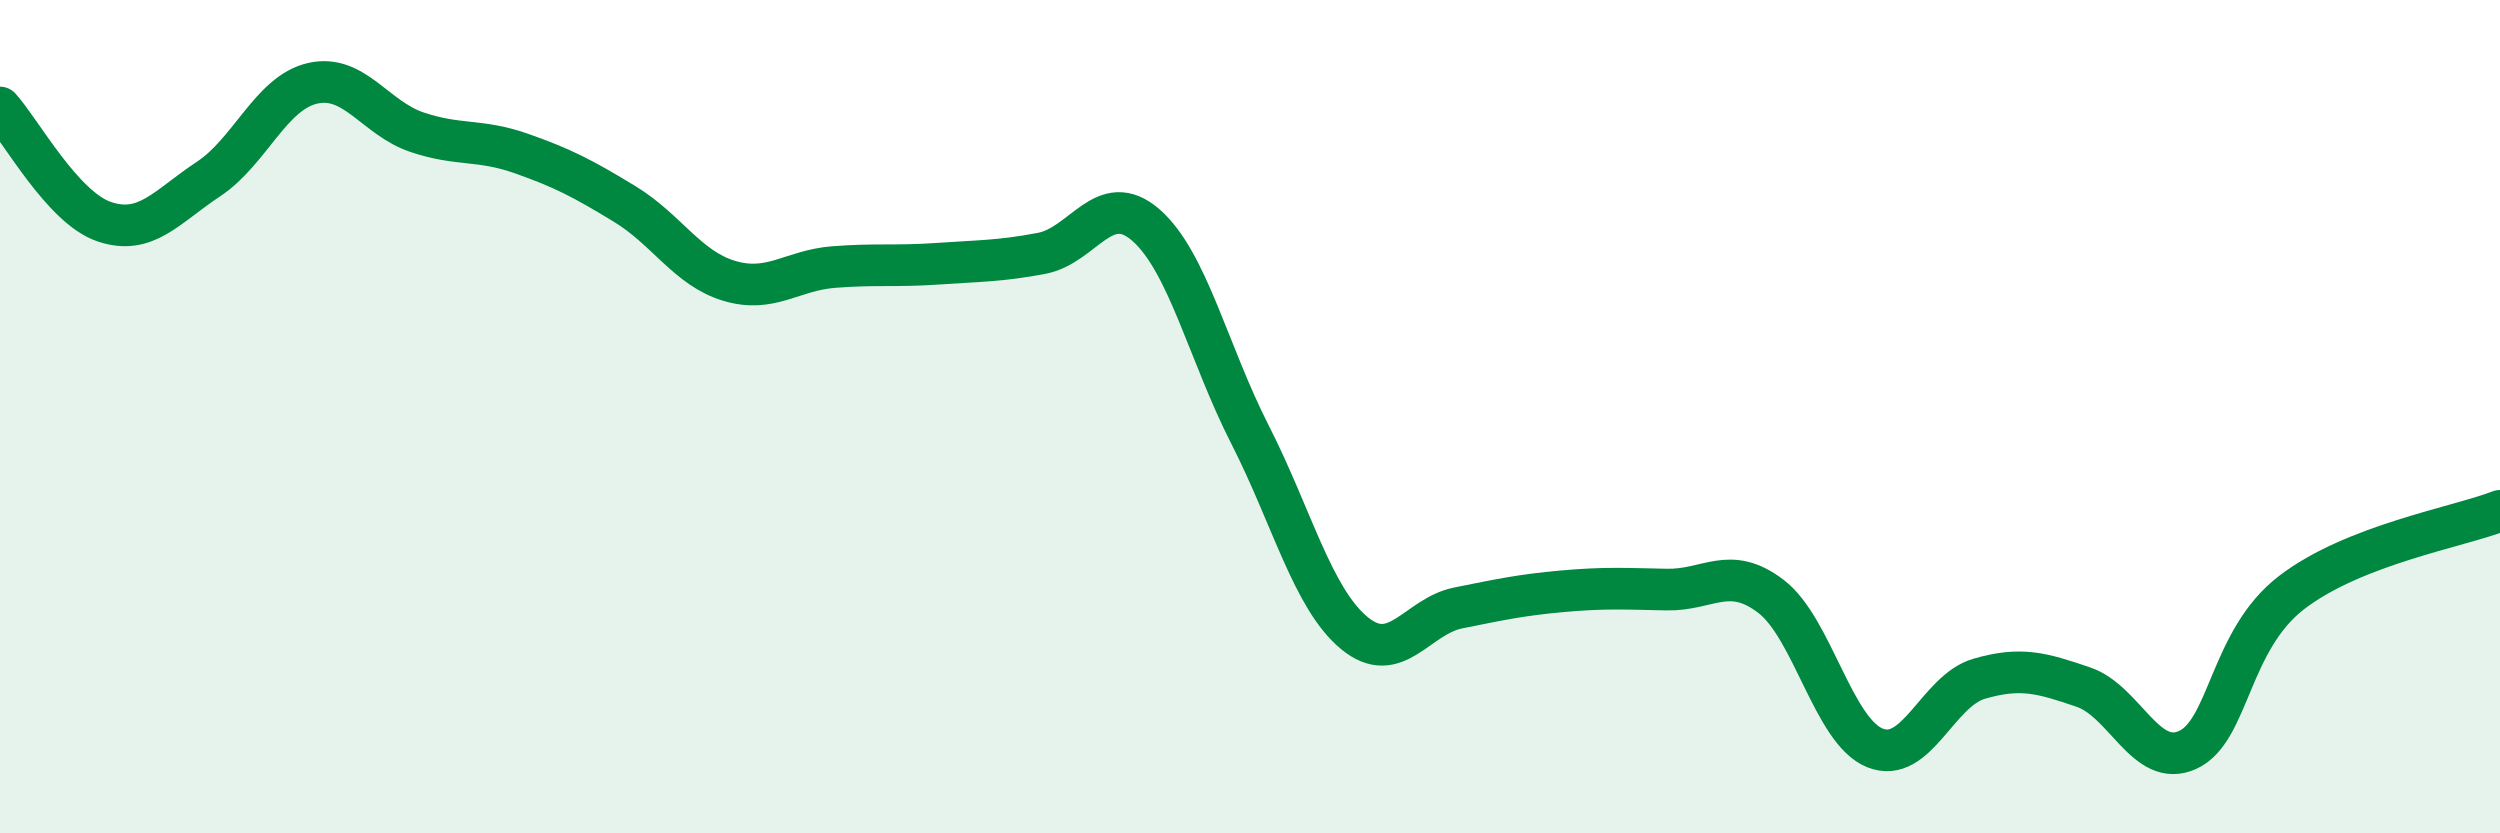
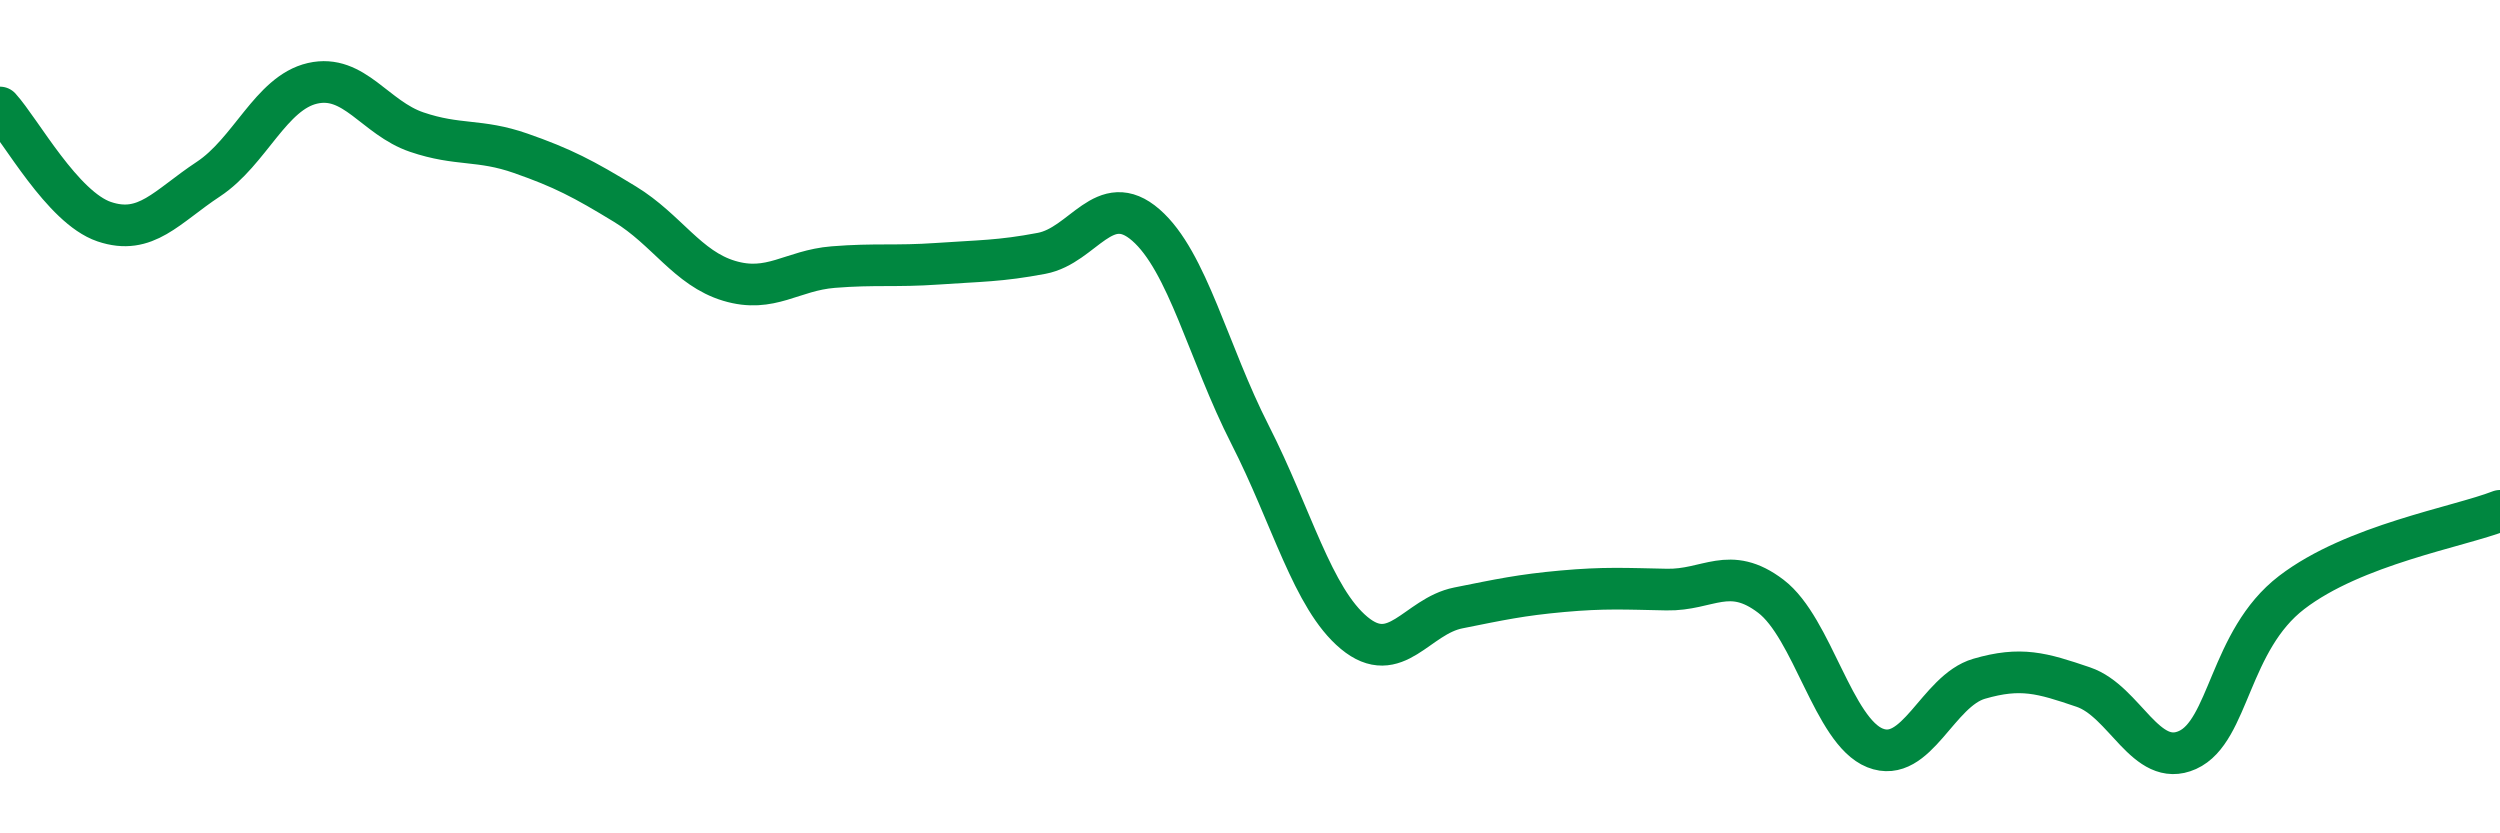
<svg xmlns="http://www.w3.org/2000/svg" width="60" height="20" viewBox="0 0 60 20">
-   <path d="M 0,2.58 C 0.5,3.13 1.5,4.98 2.5,5.32 C 3.5,5.66 4,4.96 5,4.3 C 6,3.64 6.5,2.23 7.5,2 C 8.5,1.77 9,2.83 10,3.17 C 11,3.51 11.5,3.33 12.5,3.68 C 13.5,4.03 14,4.29 15,4.9 C 16,5.51 16.5,6.44 17.5,6.74 C 18.5,7.04 19,6.49 20,6.41 C 21,6.33 21.5,6.4 22.5,6.33 C 23.5,6.26 24,6.27 25,6.08 C 26,5.89 26.5,4.53 27.5,5.4 C 28.5,6.27 29,8.47 30,10.43 C 31,12.39 31.5,14.36 32.5,15.19 C 33.5,16.02 34,14.79 35,14.59 C 36,14.39 36.5,14.28 37.5,14.19 C 38.5,14.1 39,14.13 40,14.15 C 41,14.17 41.5,13.55 42.5,14.31 C 43.5,15.07 44,17.55 45,17.95 C 46,18.35 46.5,16.58 47.5,16.29 C 48.5,16 49,16.15 50,16.49 C 51,16.83 51.5,18.45 52.5,18 C 53.5,17.55 53.5,15.37 55,14.22 C 56.5,13.07 59,12.65 60,12.26L60 20L0 20Z" fill="#008740" opacity="0.1" stroke-linecap="round" stroke-linejoin="round" />
  <path d="M 0,2.58 C 0.5,3.13 1.5,4.98 2.5,5.32 C 3.5,5.66 4,4.96 5,4.3 C 6,3.64 6.5,2.23 7.5,2 C 8.5,1.77 9,2.83 10,3.17 C 11,3.51 11.5,3.33 12.5,3.68 C 13.5,4.03 14,4.29 15,4.9 C 16,5.51 16.5,6.44 17.5,6.74 C 18.5,7.04 19,6.49 20,6.41 C 21,6.33 21.5,6.4 22.5,6.33 C 23.5,6.26 24,6.27 25,6.08 C 26,5.89 26.5,4.53 27.5,5.4 C 28.5,6.27 29,8.47 30,10.43 C 31,12.39 31.5,14.36 32.5,15.19 C 33.5,16.02 34,14.79 35,14.59 C 36,14.39 36.5,14.28 37.5,14.19 C 38.5,14.1 39,14.13 40,14.15 C 41,14.17 41.5,13.55 42.5,14.31 C 43.5,15.07 44,17.55 45,17.95 C 46,18.35 46.5,16.58 47.5,16.29 C 48.5,16 49,16.15 50,16.49 C 51,16.83 51.5,18.45 52.5,18 C 53.5,17.55 53.5,15.37 55,14.22 C 56.5,13.07 59,12.65 60,12.26" stroke="#008740" stroke-width="1" fill="none" stroke-linecap="round" stroke-linejoin="round" />
</svg>